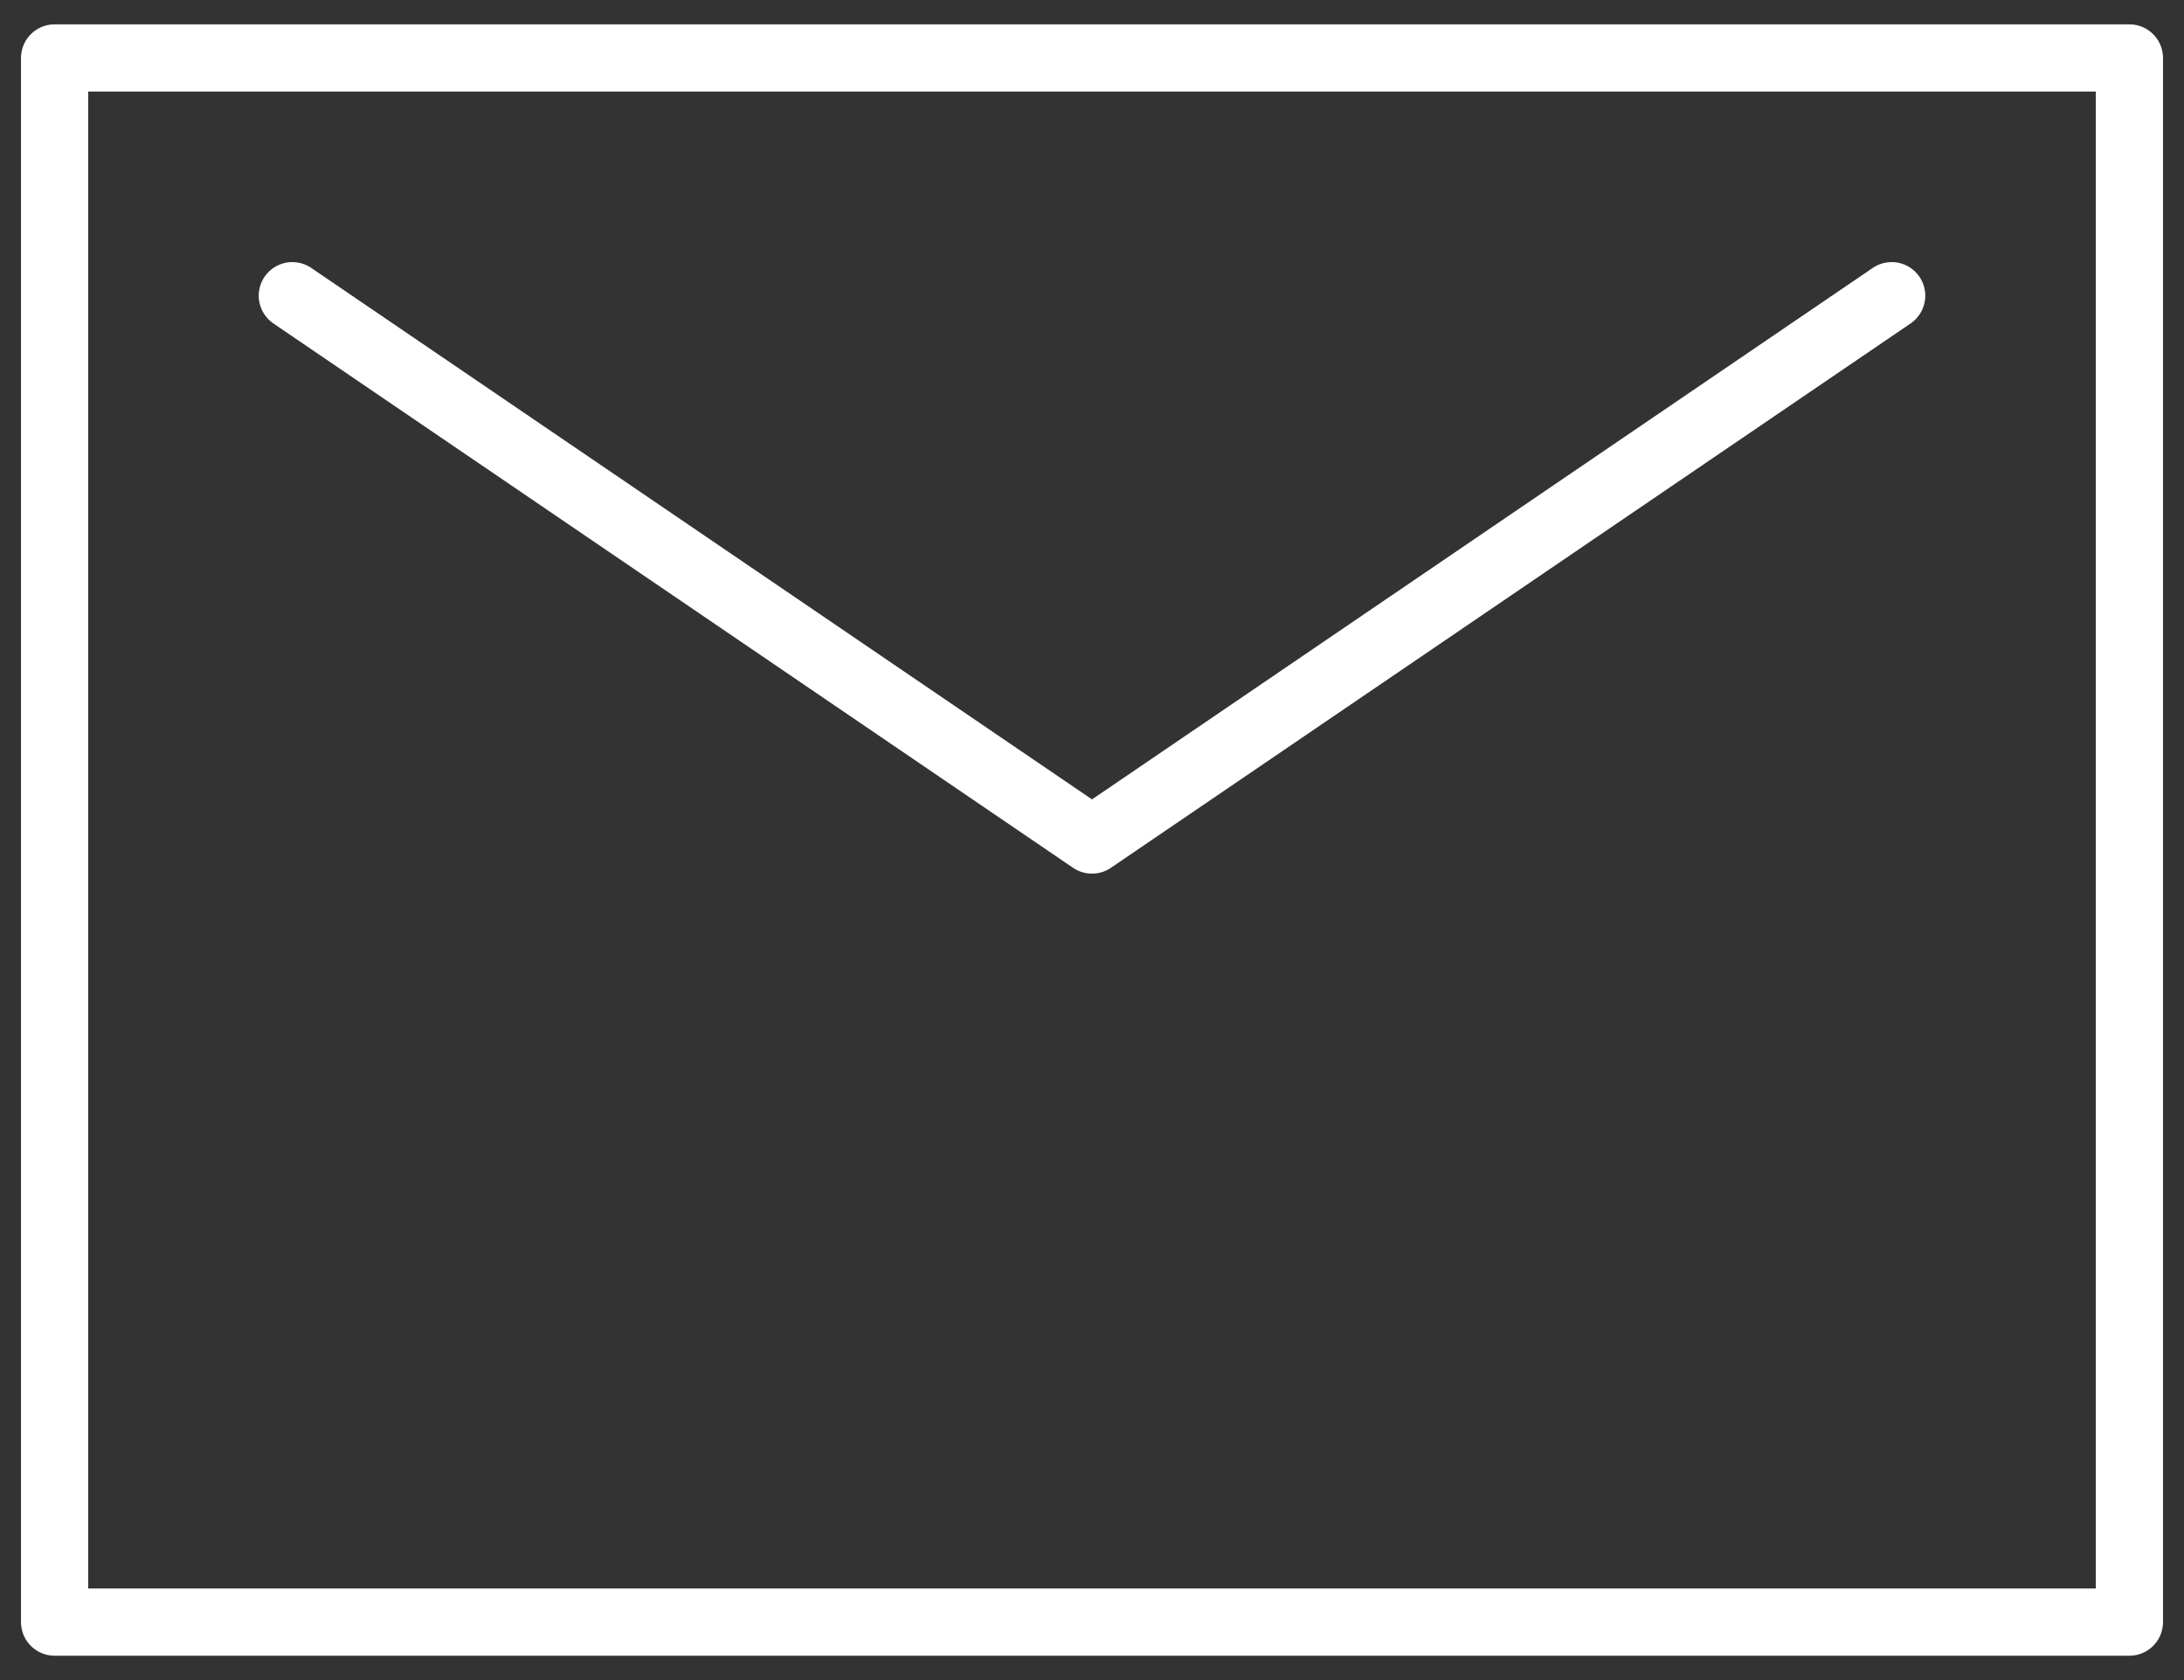
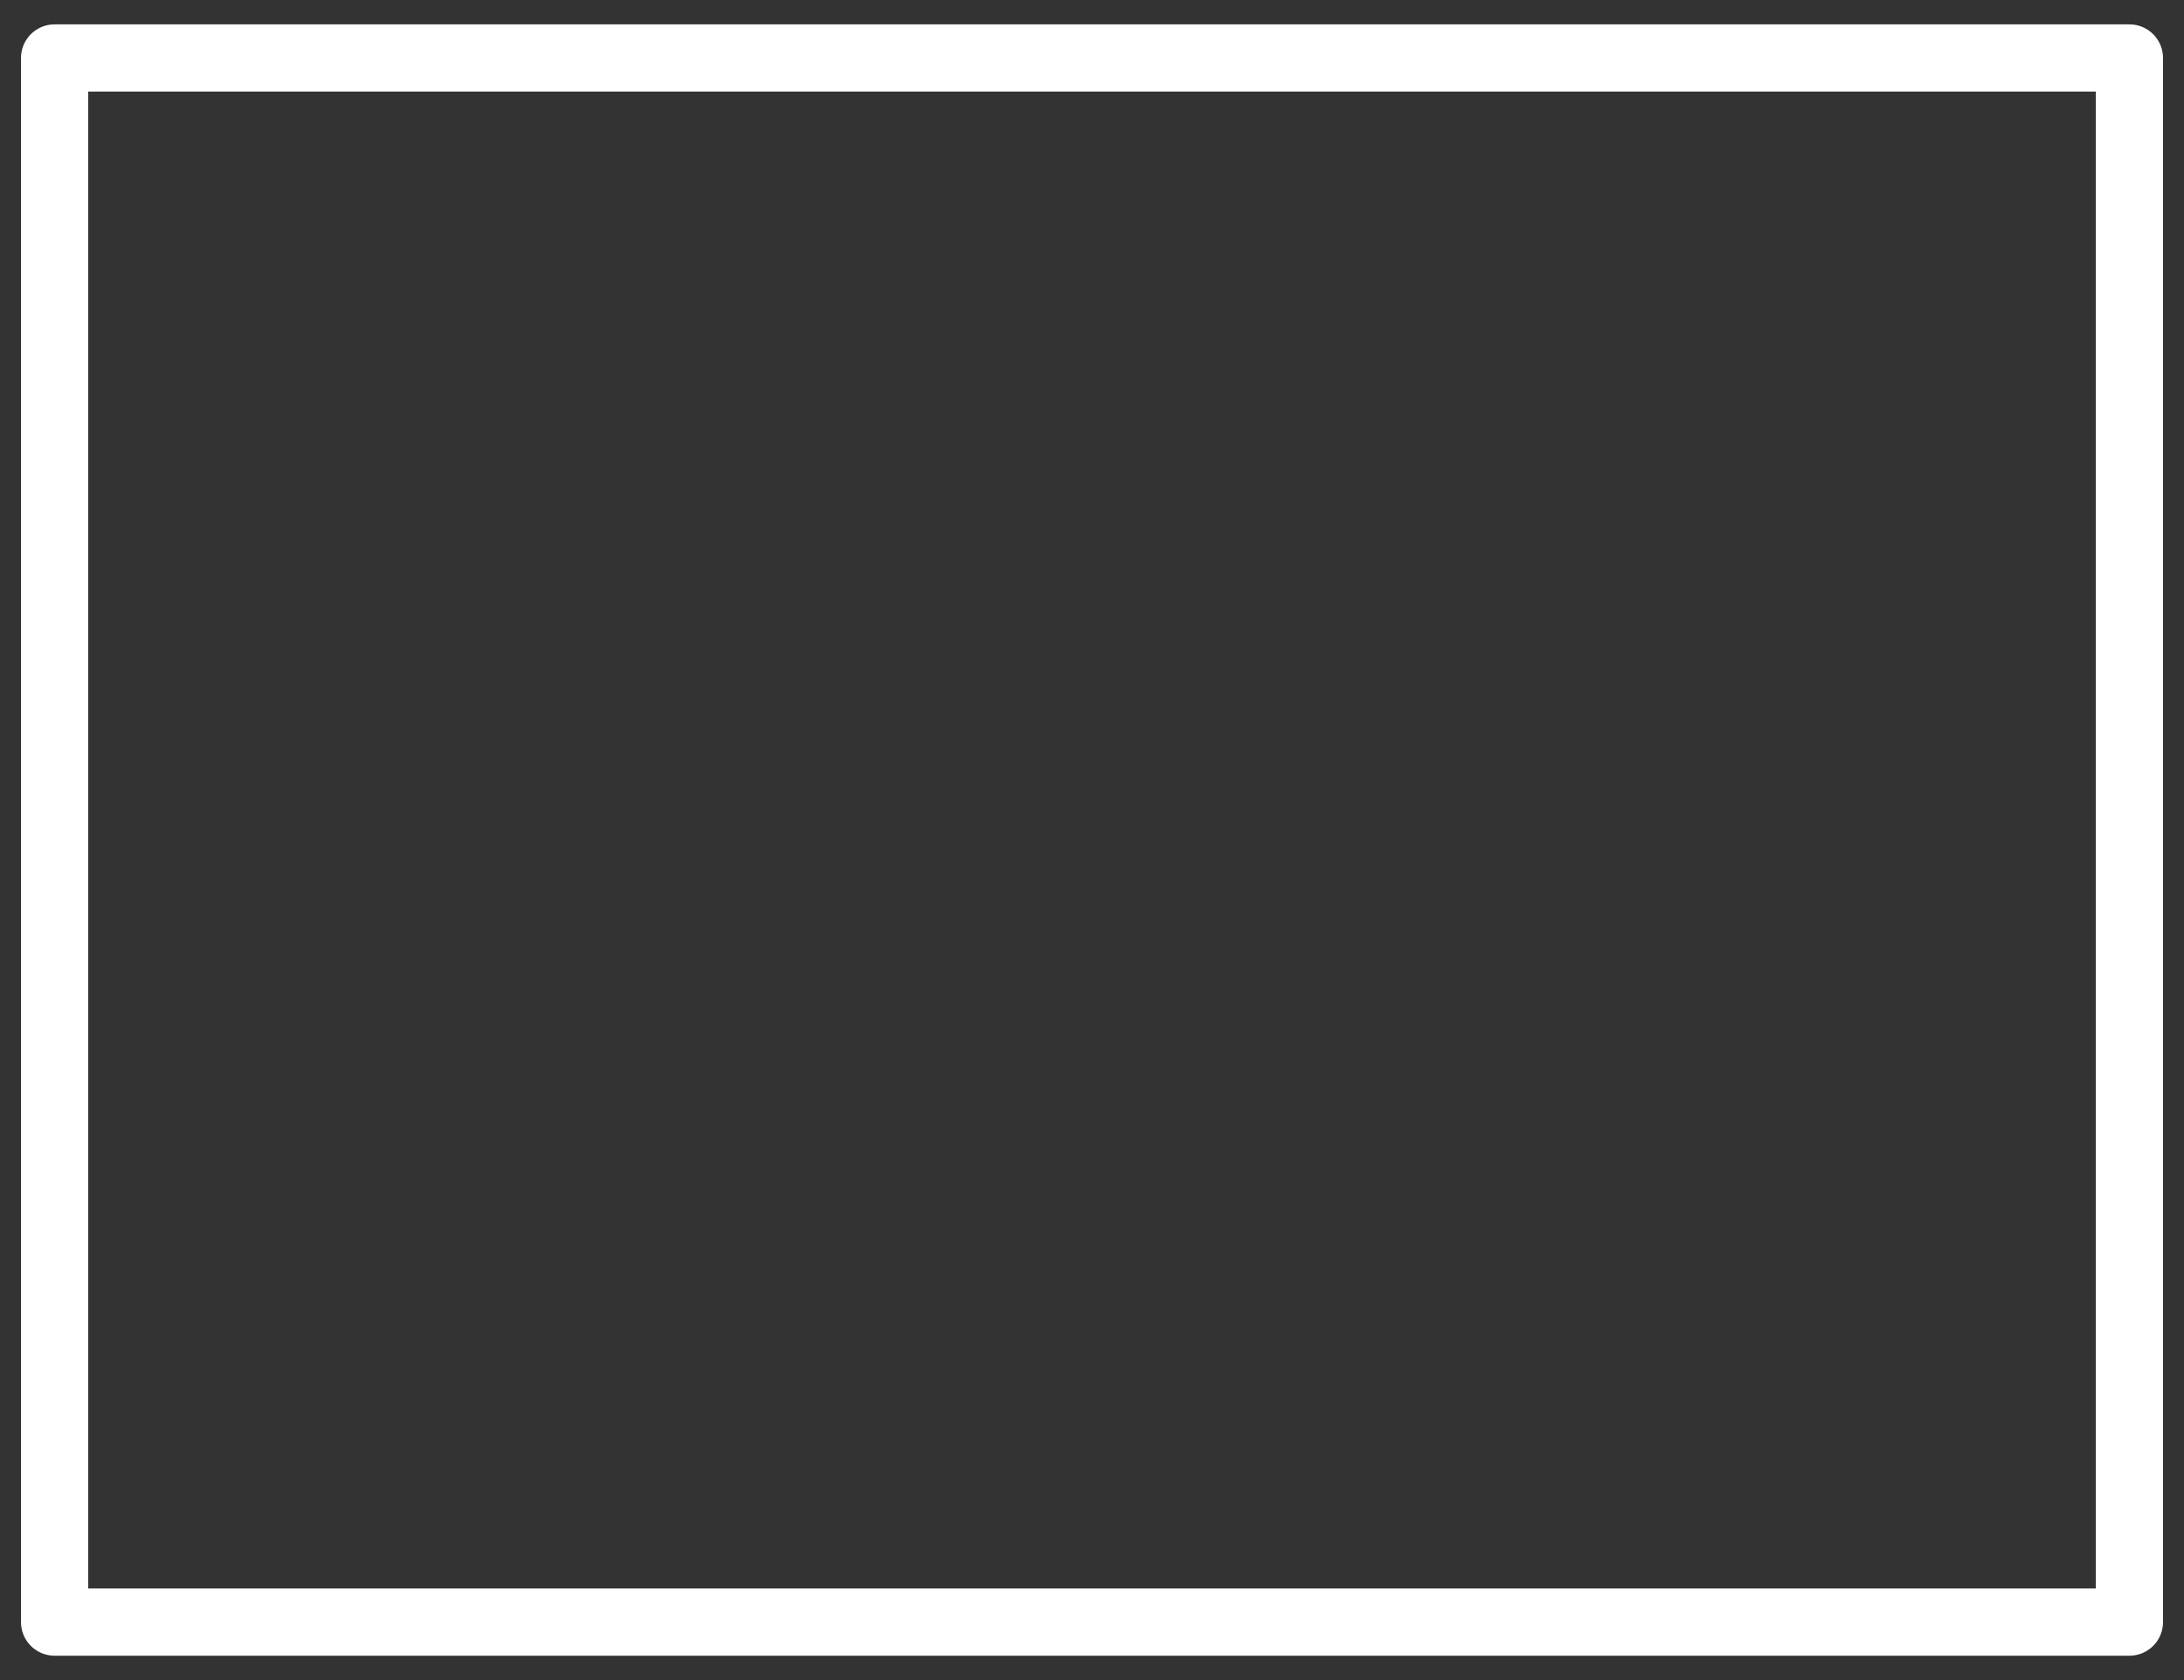
<svg xmlns="http://www.w3.org/2000/svg" viewBox="0 0 26 20">
  <rect x="0" y="0" width="26" height="20" fill="#333333" stroke="none" />
  <rect x=".65" y=".69" width="24.7" height="18.62" style="fill:none;stroke:#fff;stroke-linecap:round;stroke-linejoin:round;stroke-width:.8px" />
-   <polyline points="3.48 3.52 13 10 22.52 3.52" style="fill:none;stroke:#fff;stroke-linecap:round;stroke-linejoin:round;stroke-width:.8px" />
-   <rect width="26" height="20" style="fill:none" />
</svg>